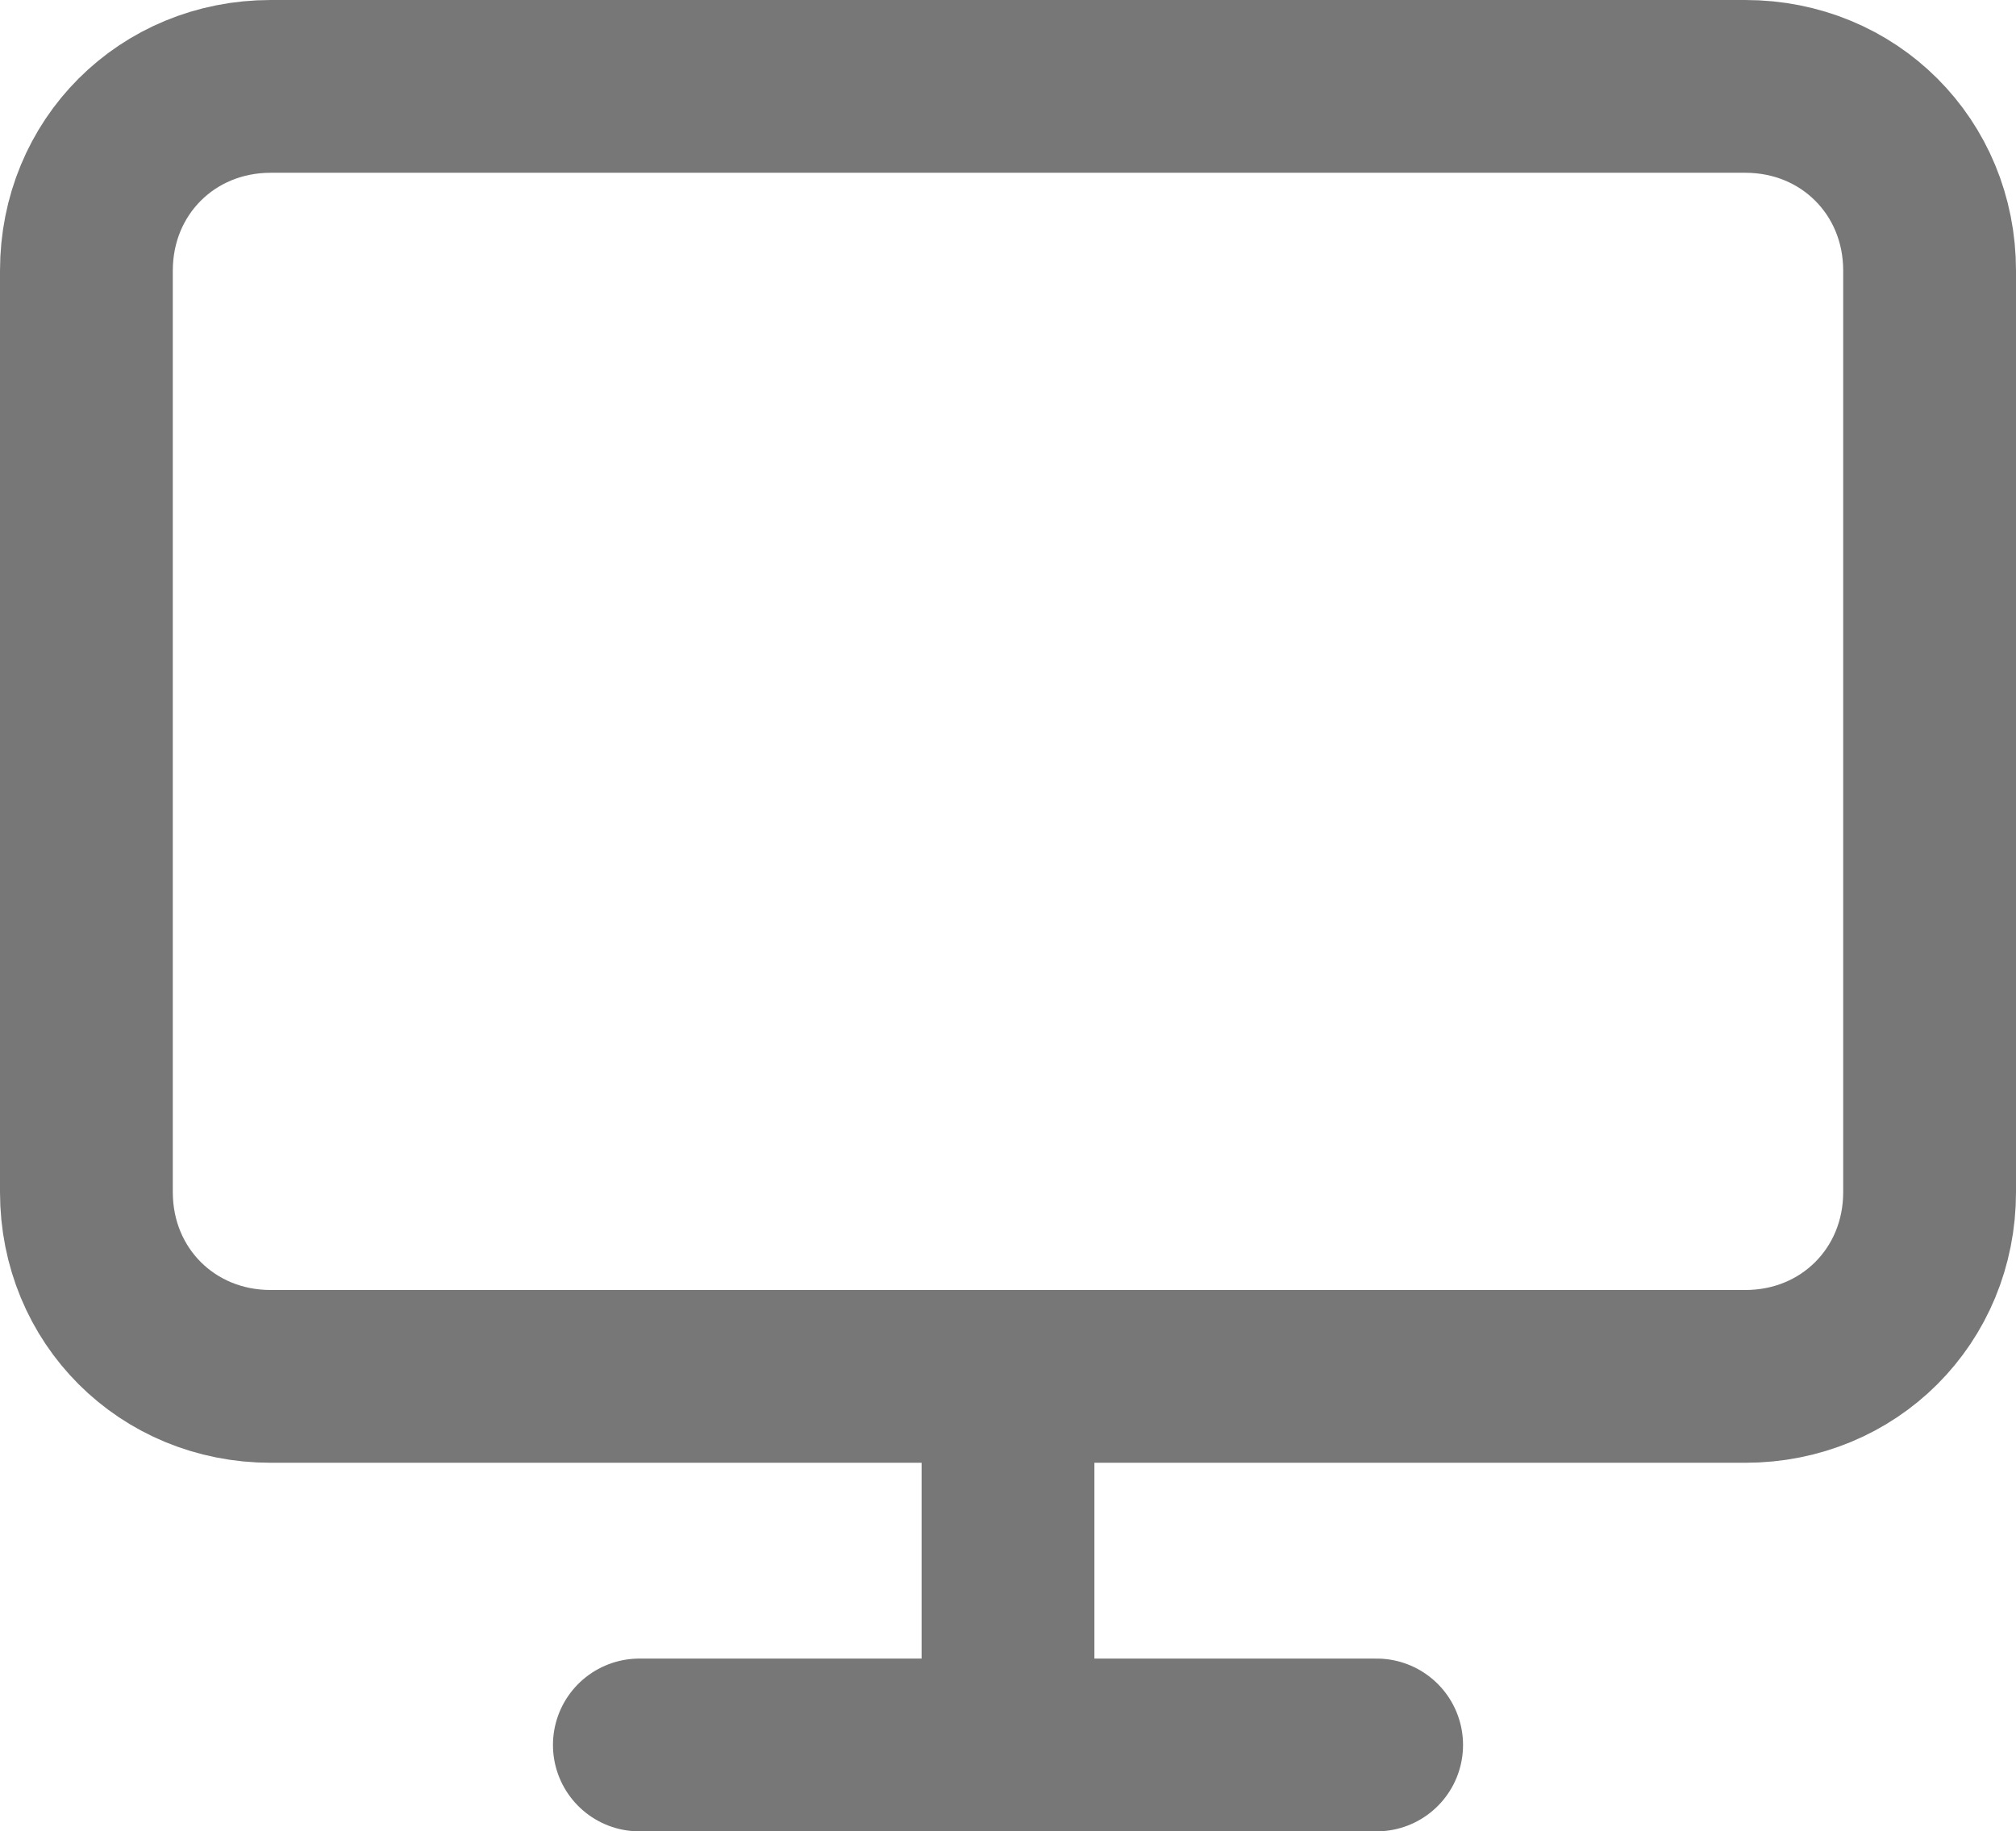
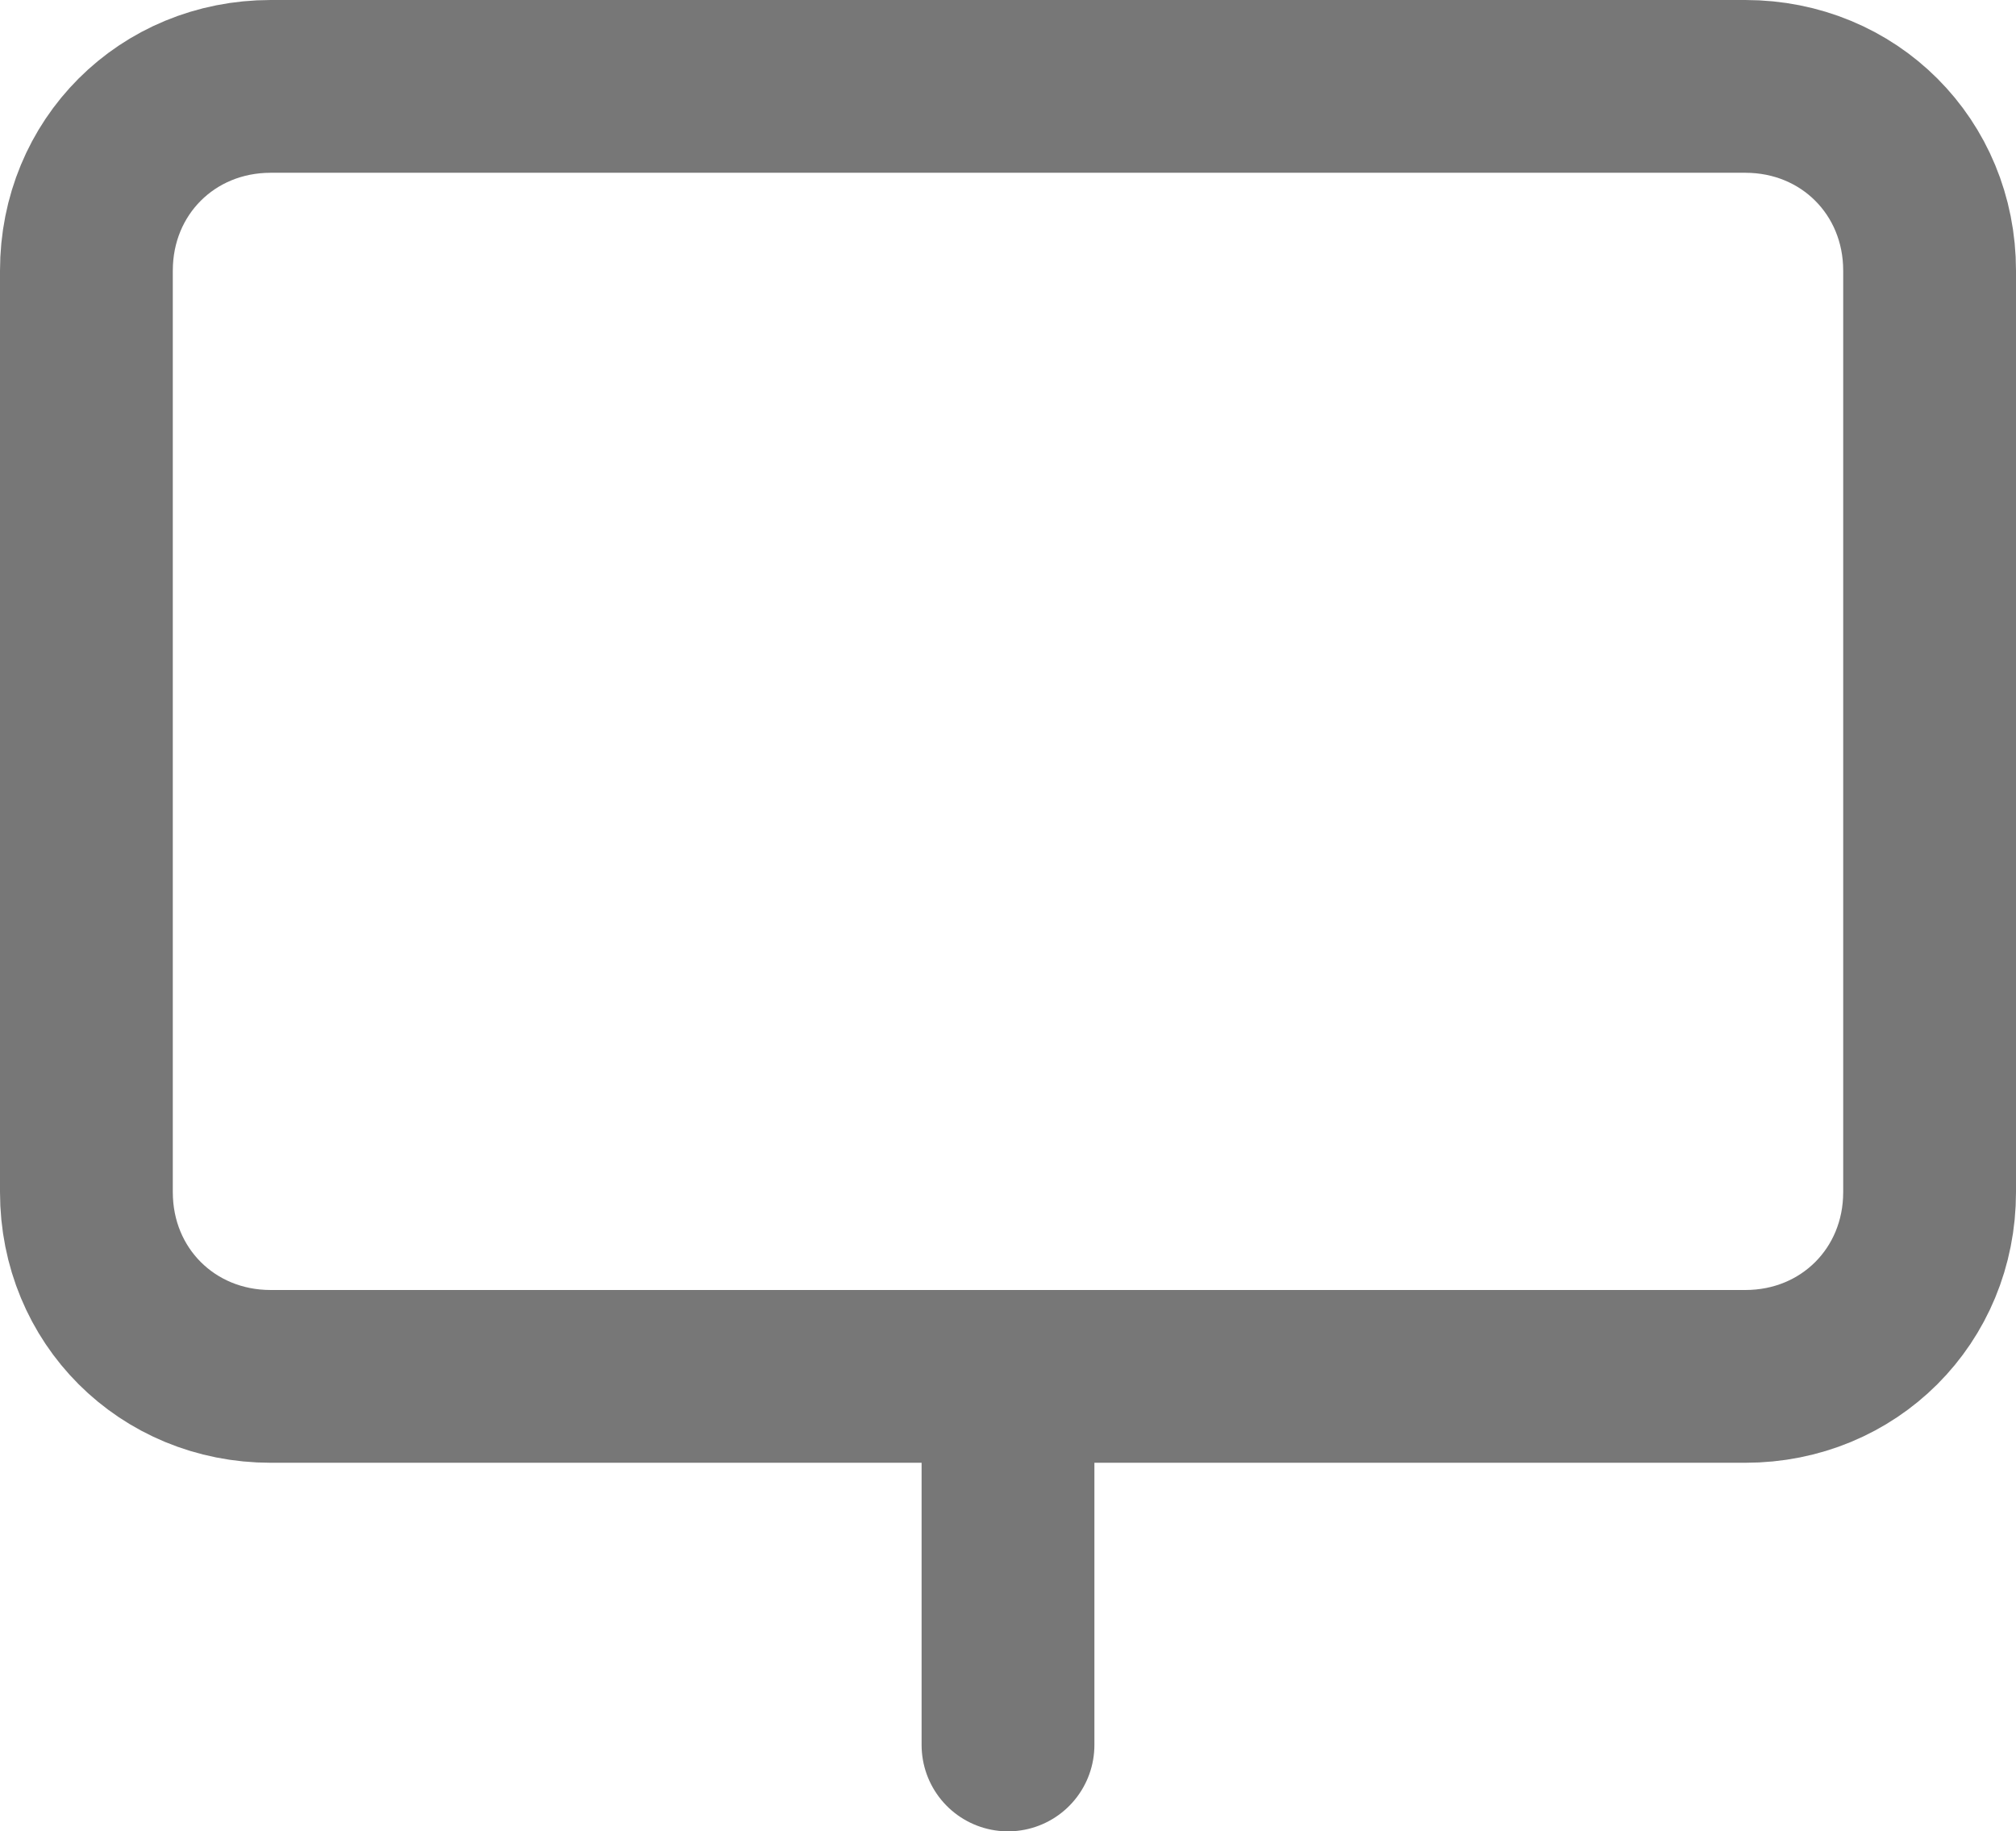
<svg xmlns="http://www.w3.org/2000/svg" version="1.1" id="Layer_1" x="0px" y="0px" viewBox="0 0 35 31.8" style="enable-background:new 0 0 35 31.8;" xml:space="preserve">
  <style type="text/css">
	.st0{fill:none;stroke:#777777;stroke-width:3;stroke-linecap:round;stroke-linejoin:round;stroke-miterlimit:10;}
</style>
  <g id="Icon_feather-monitor_1_" transform="translate(114)">
    <path id="Path_53" class="st0" d="M-109.3,1.5h25.6c1.8,0,3.2,1.4,3.2,3.2v16c0,1.8-1.4,3.2-3.2,3.2h-25.6c-1.8,0-3.2-1.4-3.2-3.2   v-16C-112.5,2.9-111.1,1.5-109.3,1.5z" />
-     <path id="Path_54" class="st0" d="M-102.9,30.3h12.8" />
    <path id="Path_55" class="st0" d="M-96.5,23.9v6.4" />
  </g>
</svg>